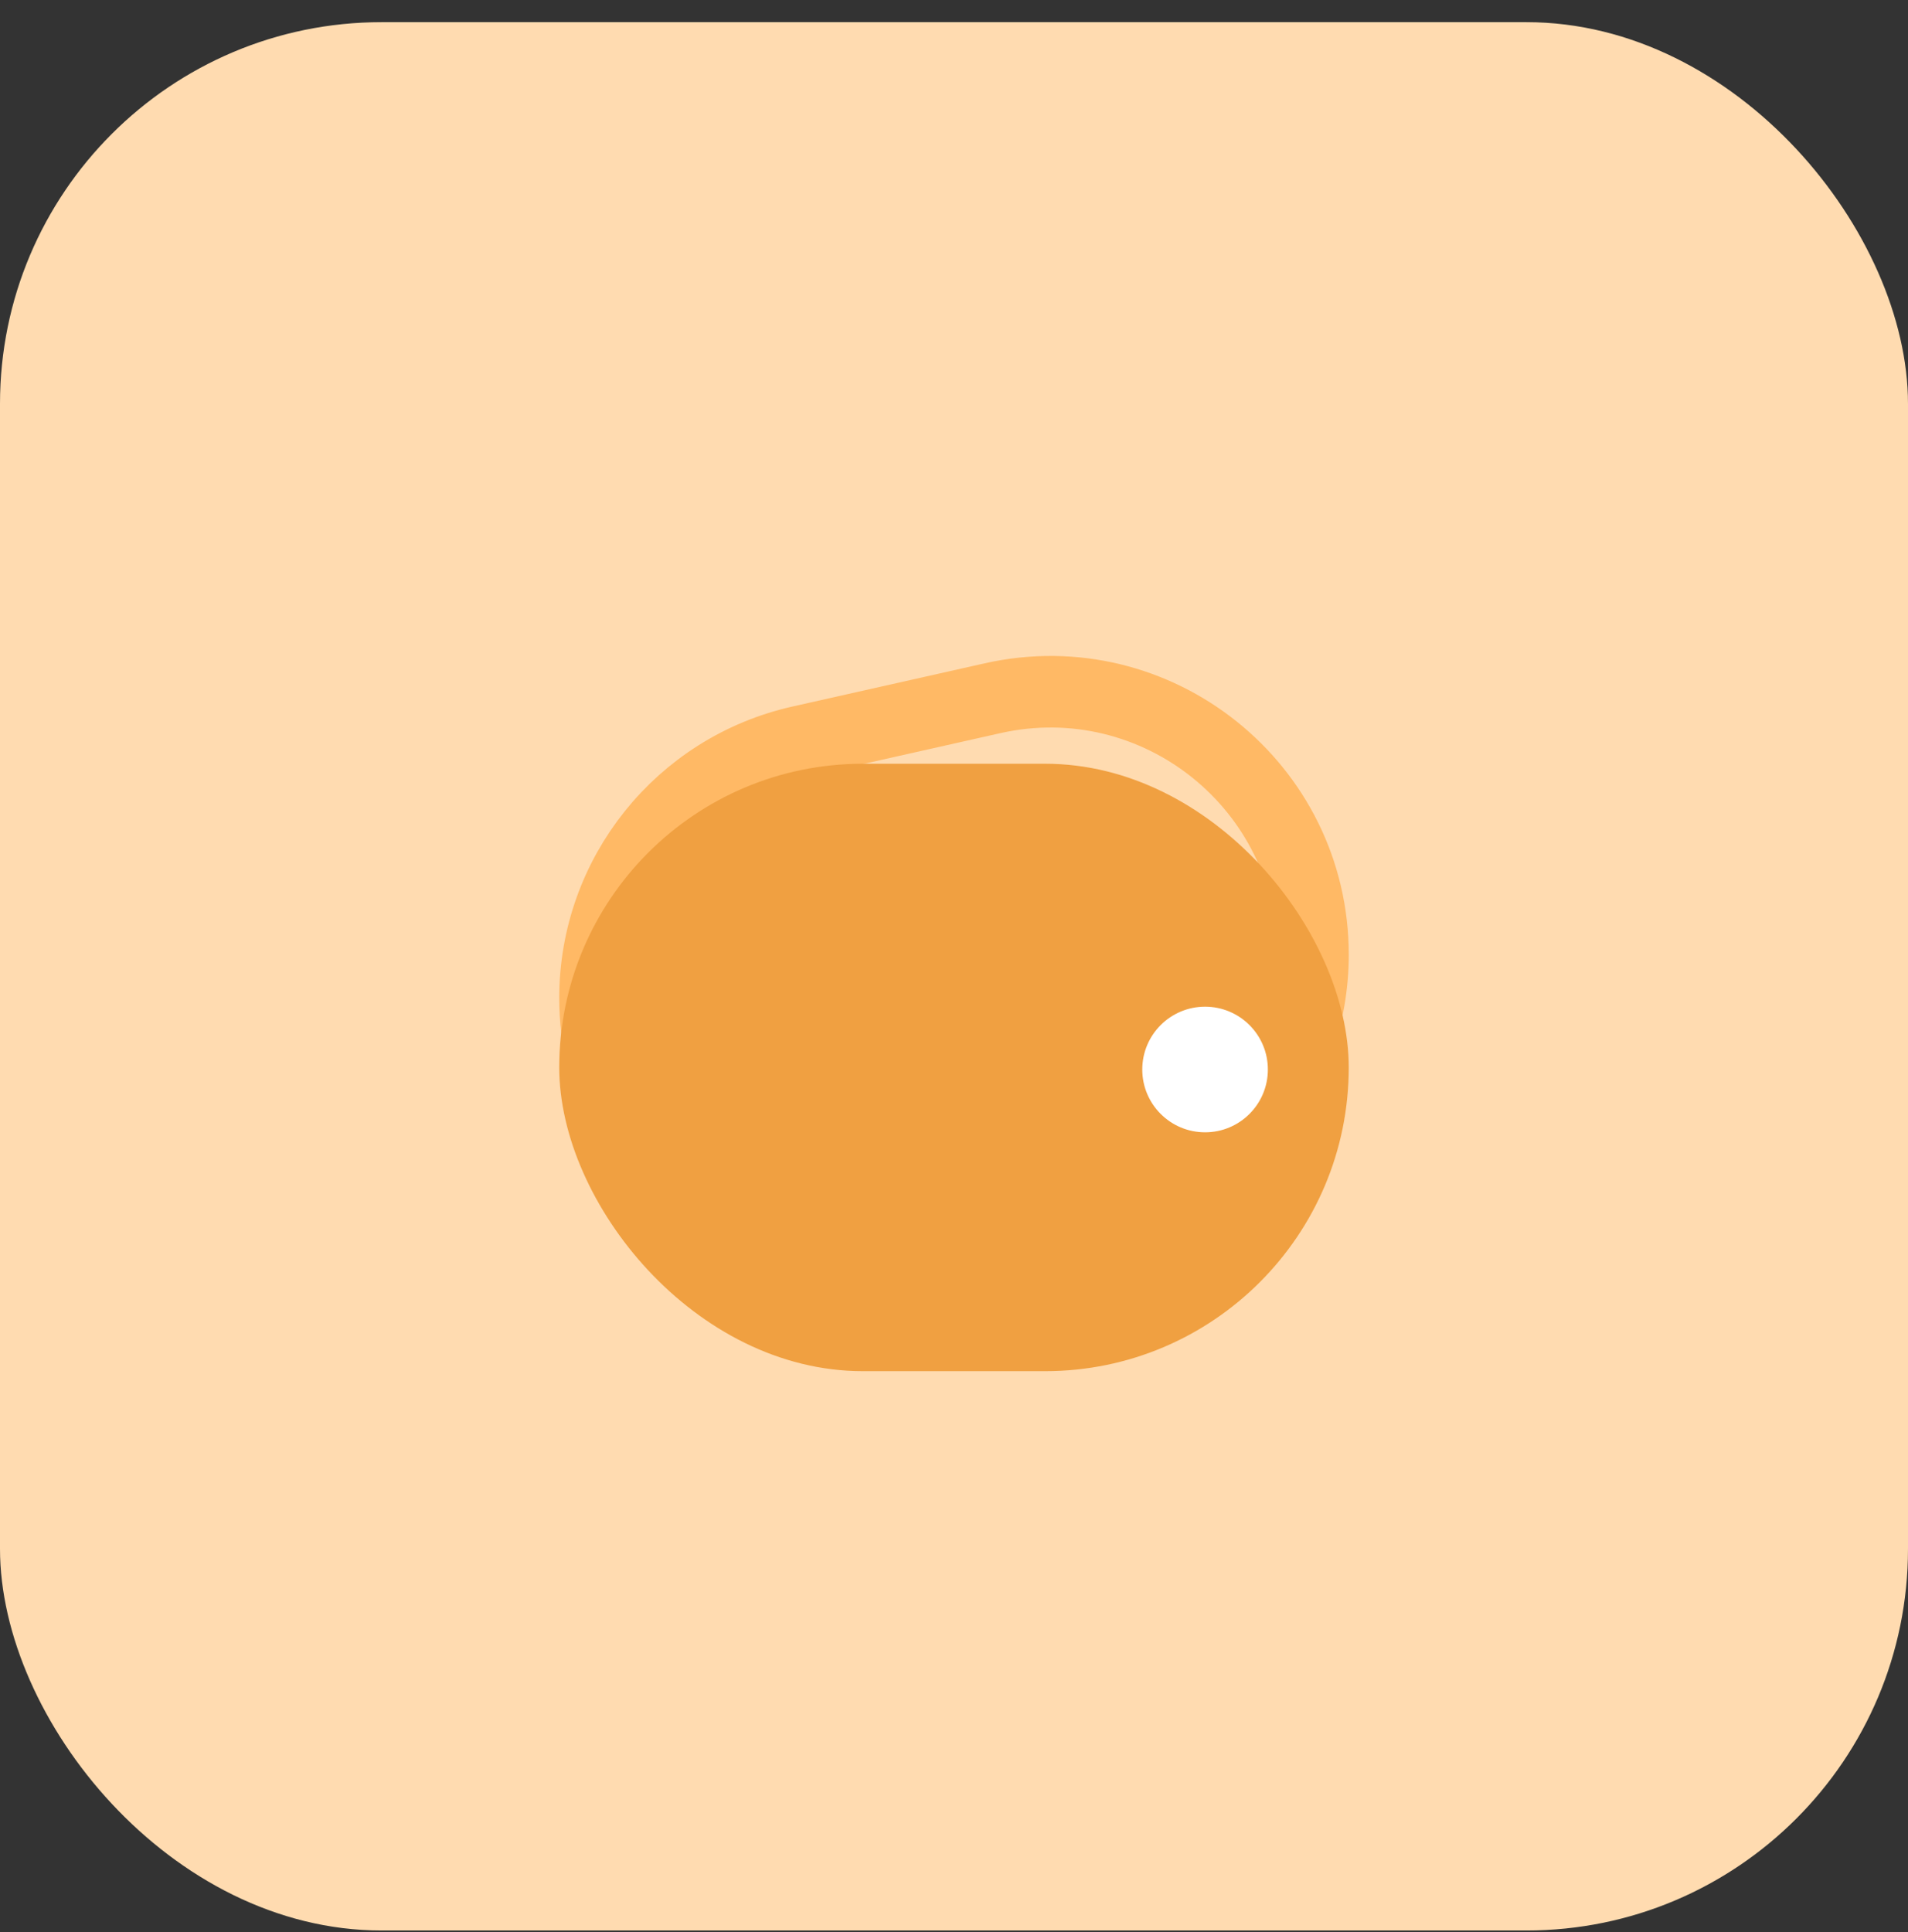
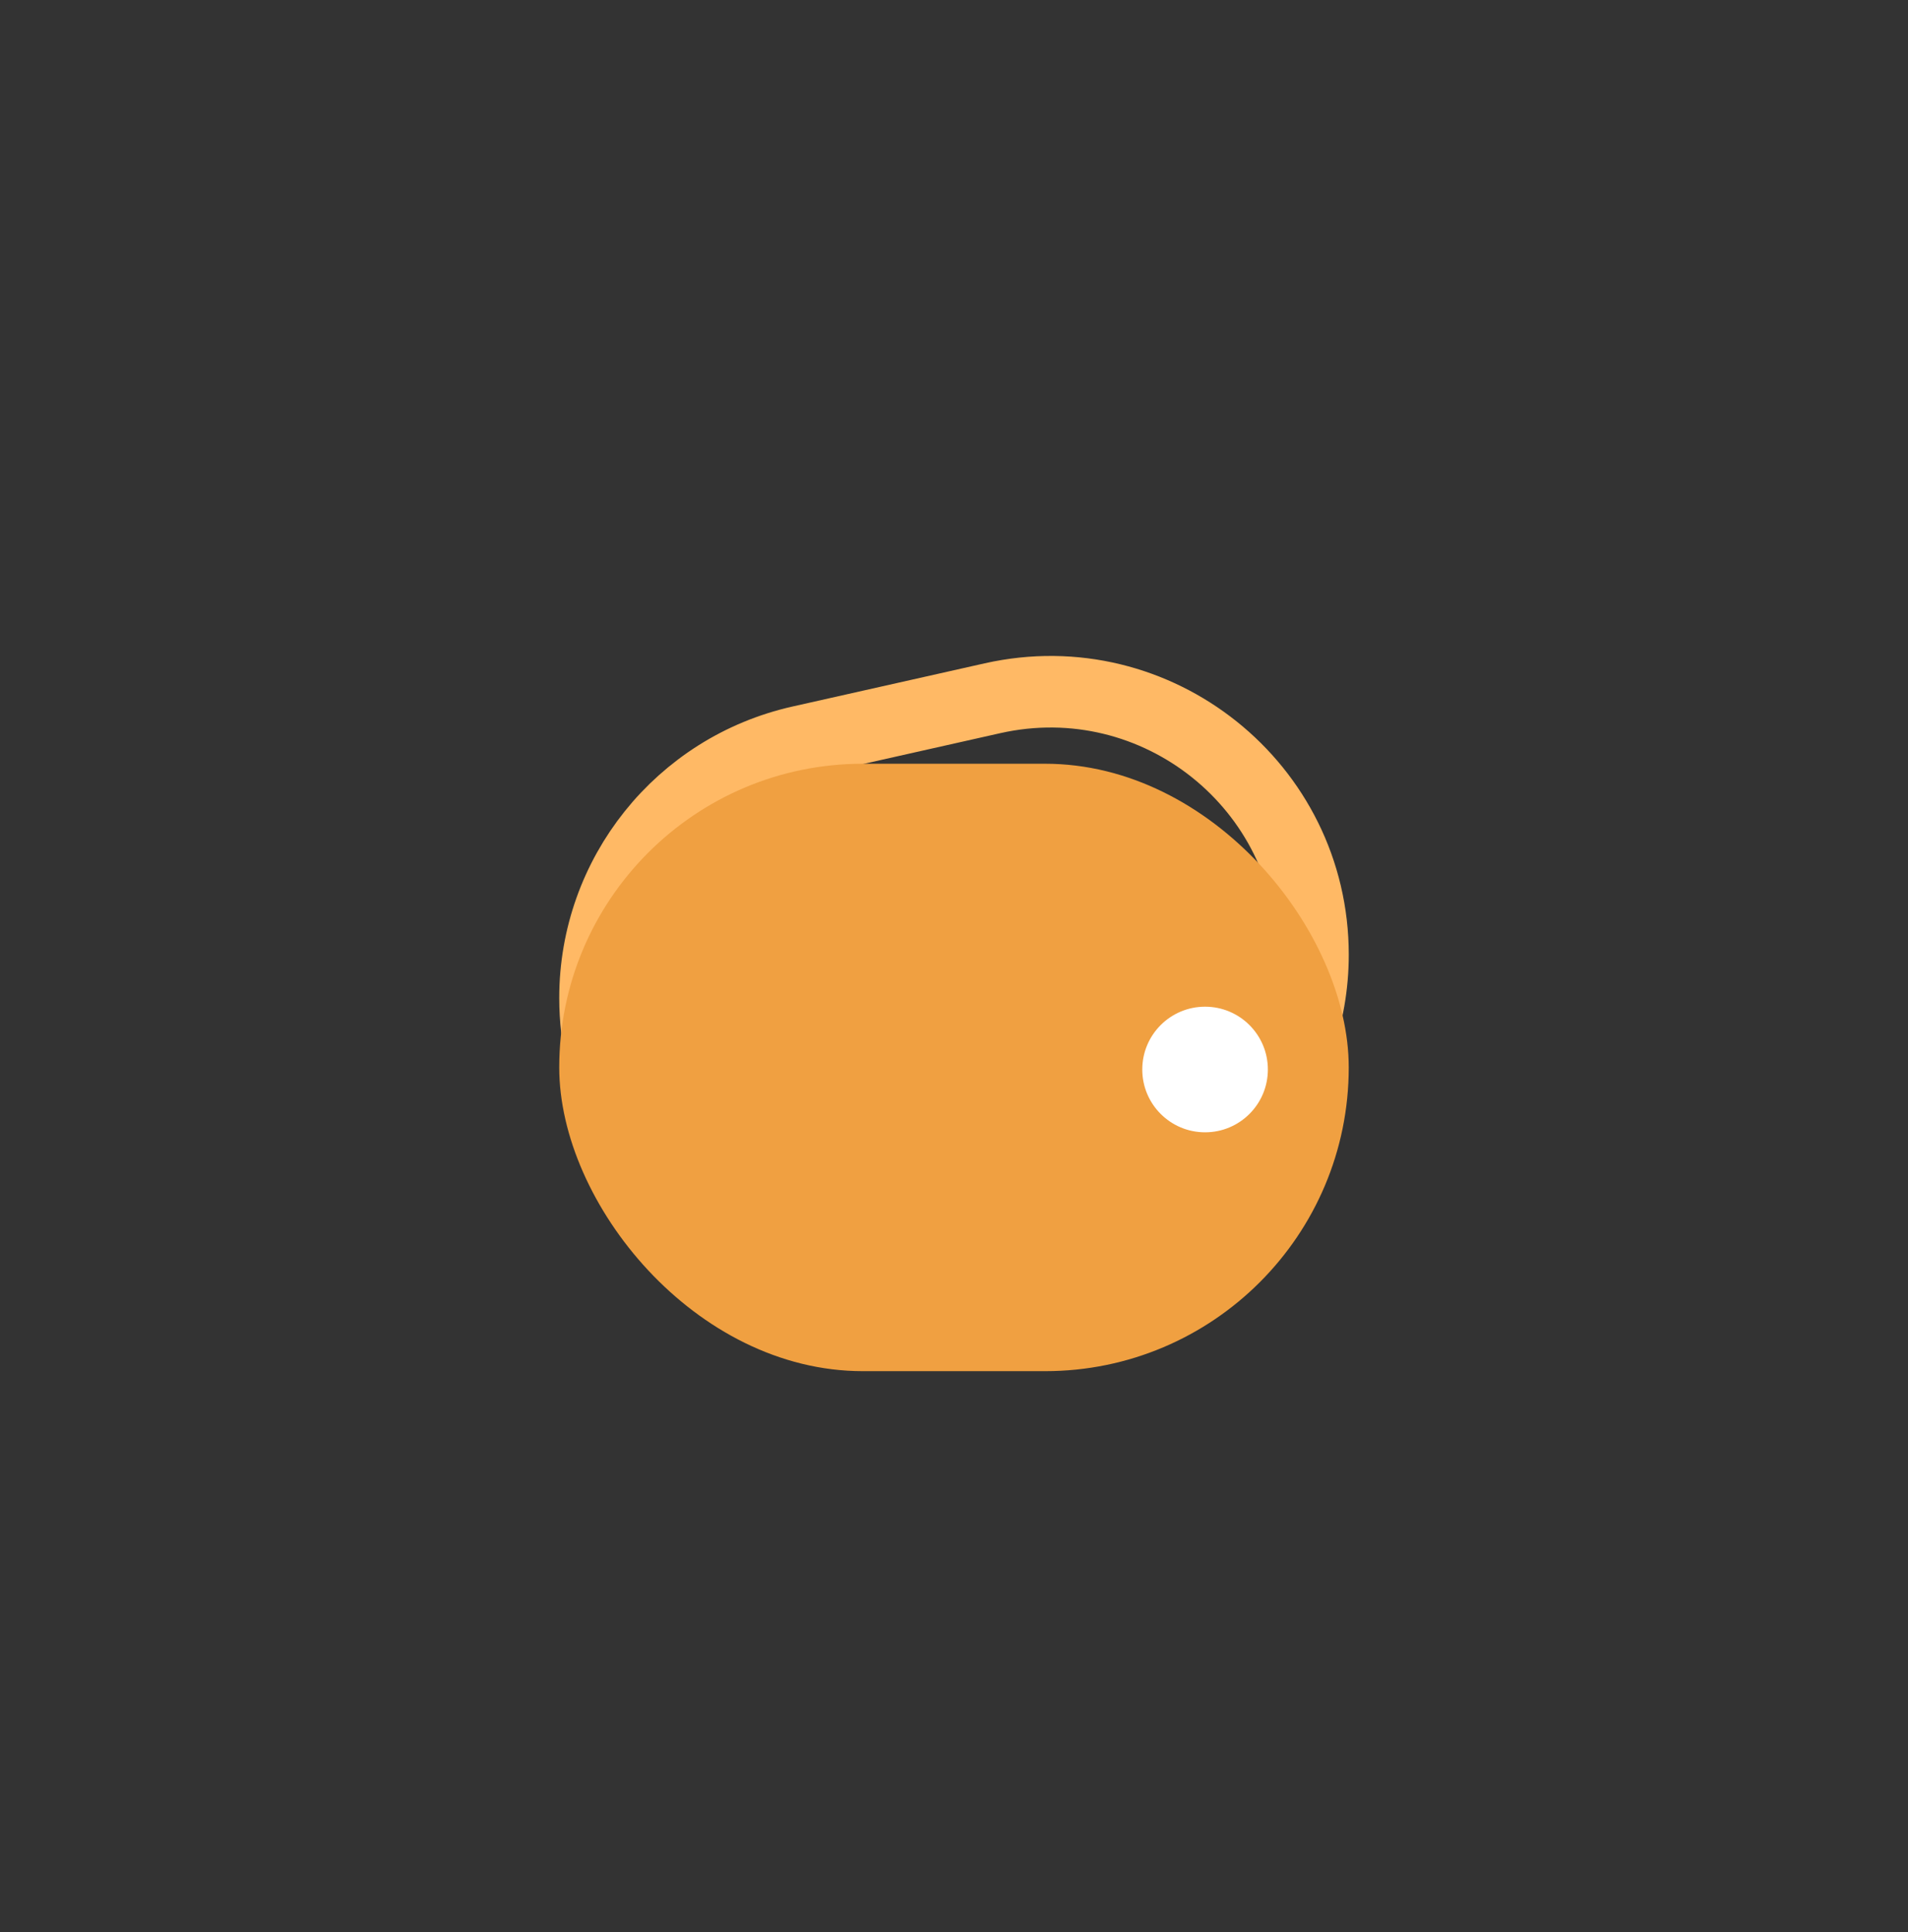
<svg xmlns="http://www.w3.org/2000/svg" width="80" height="81" viewBox="0 0 80 81" fill="none">
  <rect x="0" y="0" width="80" height="81" fill="#333333" stroke="none" />
-   <rect y="0.929" width="80" height="80" rx="16" fill="#FFDBB0" />
  <path d="M24.948 41.835C24.948 36.679 28.522 32.213 33.552 31.083L41.615 29.271C48.505 27.723 55.052 32.962 55.052 40.023C55.052 45.178 51.478 49.644 46.448 50.775L38.384 52.587C31.495 54.135 24.948 48.895 24.948 41.835Z" stroke="#FFB965" stroke-width="3" />
  <rect x="23.448" y="32.017" width="33.103" height="25.464" rx="12.732" fill="#F0A041" />
  <circle cx="50.527" cy="44.835" r="2.633" fill="white" />
</svg>